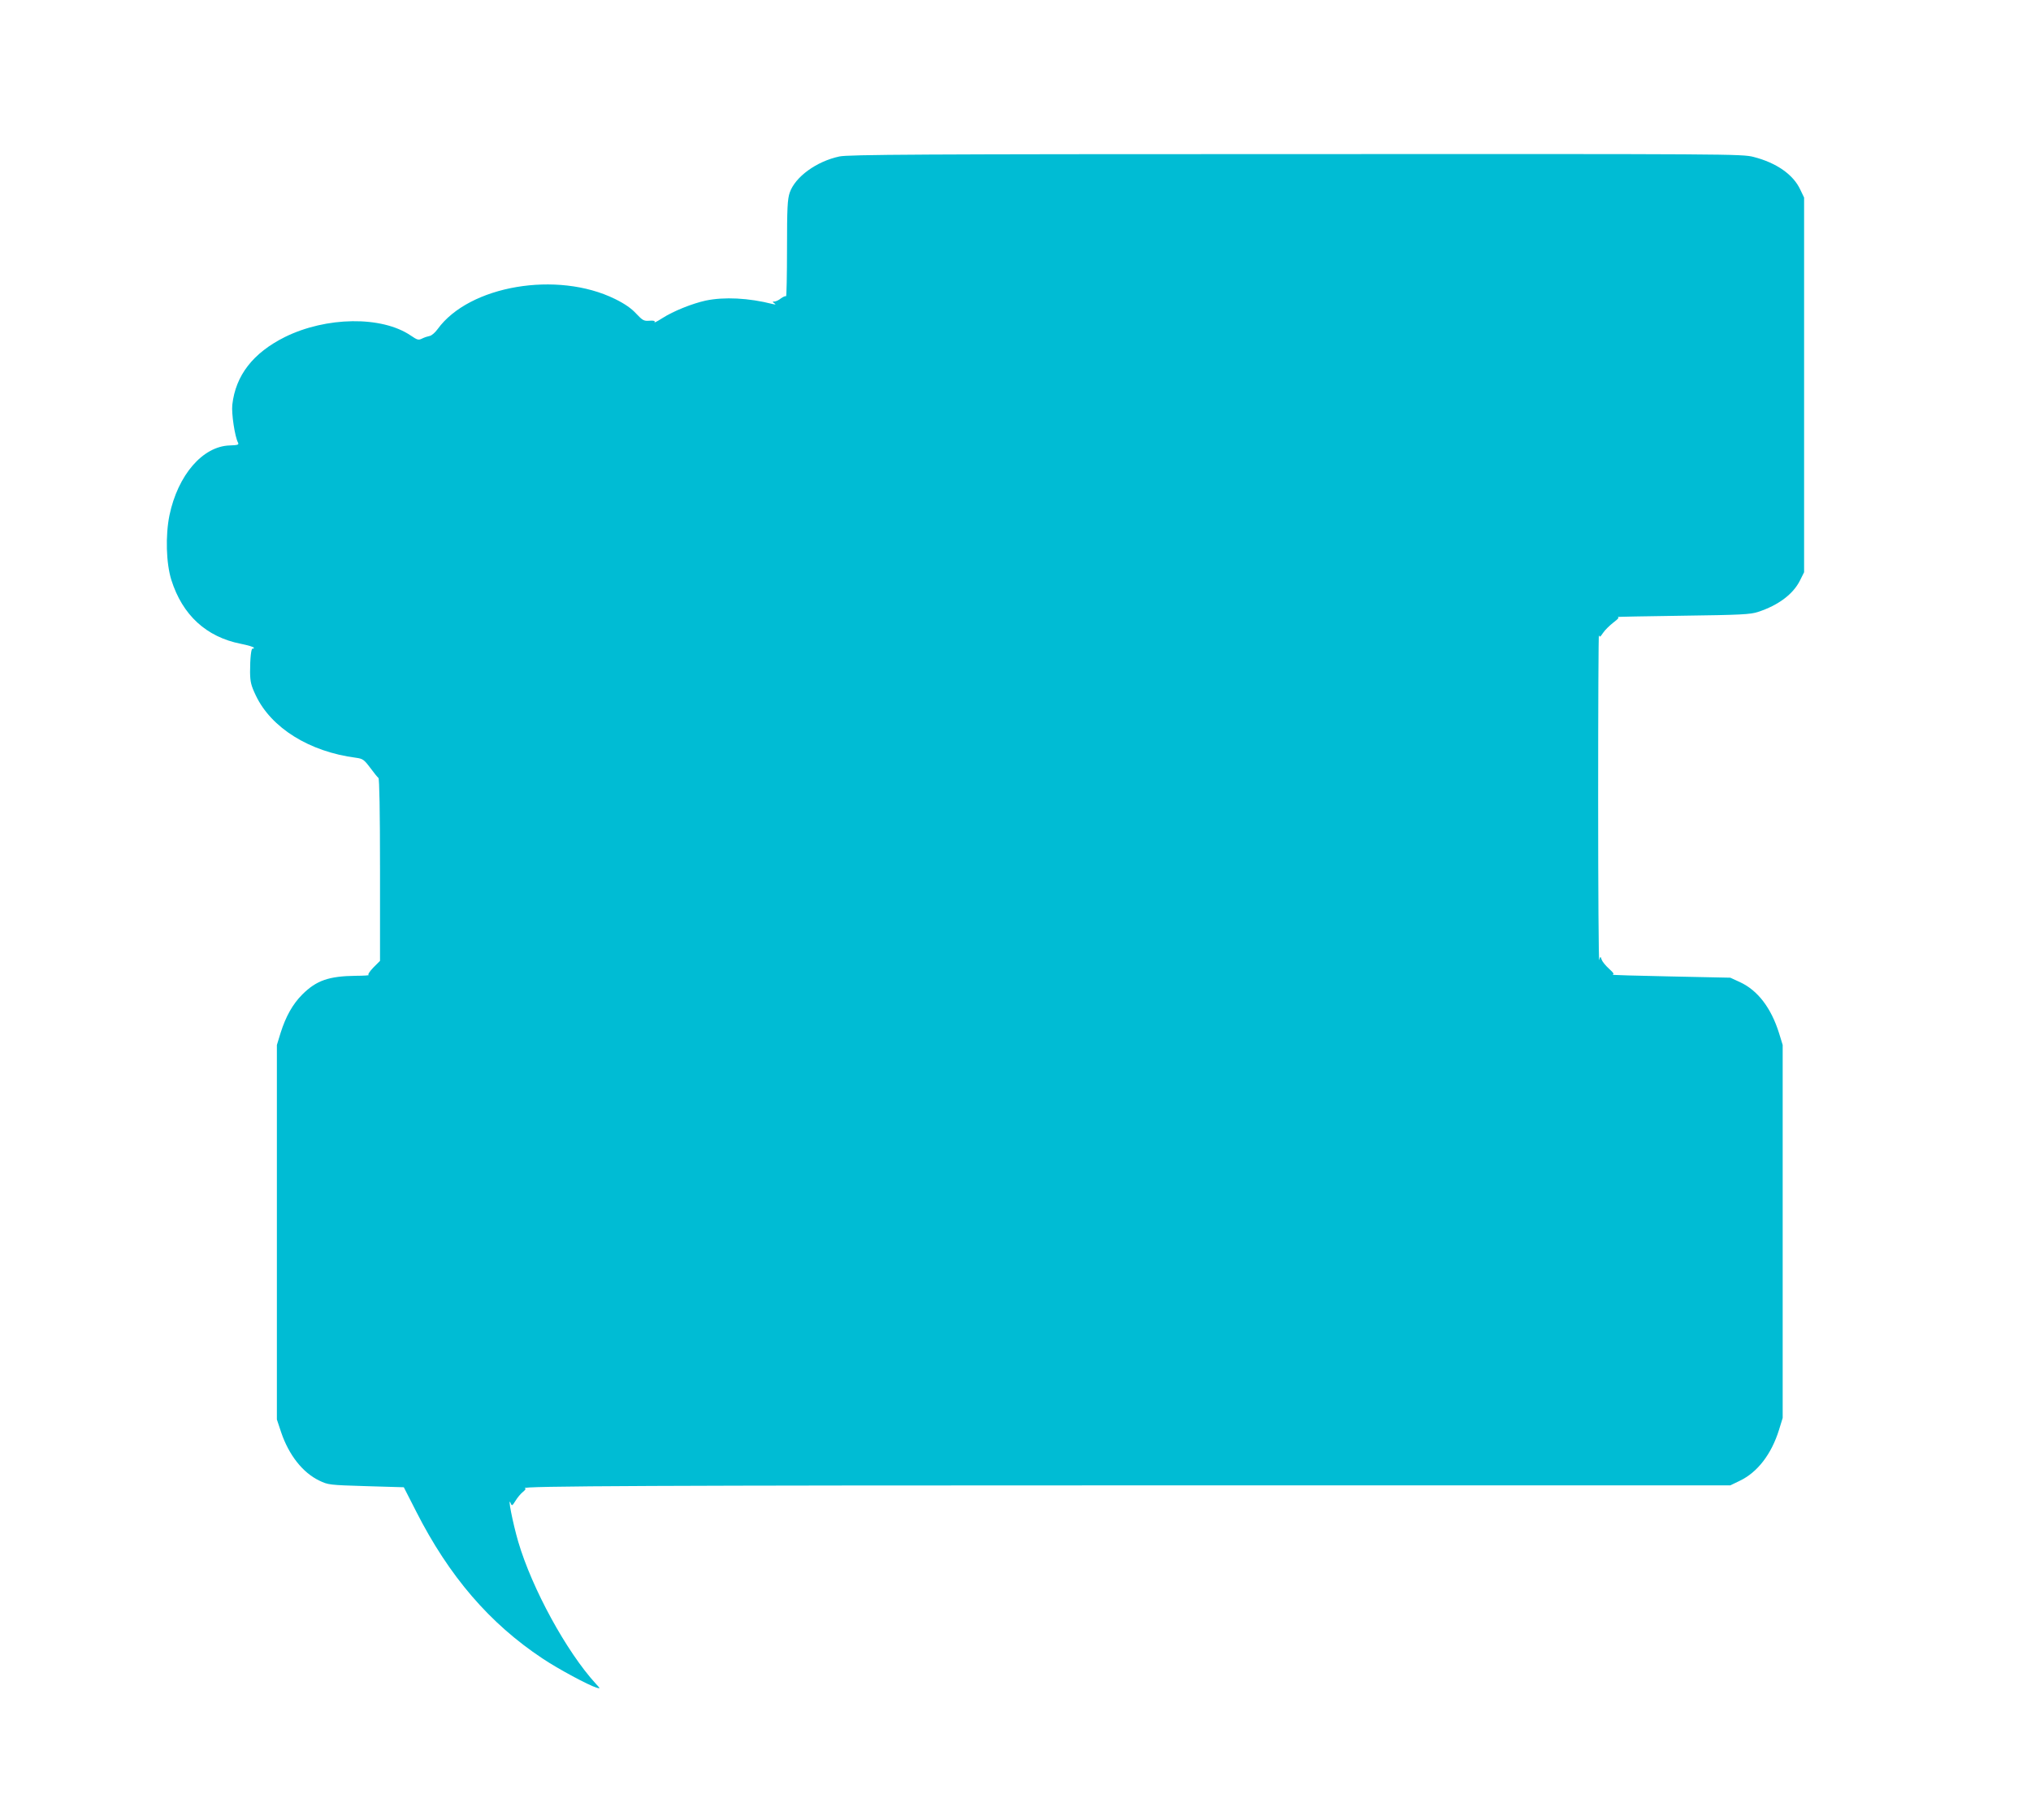
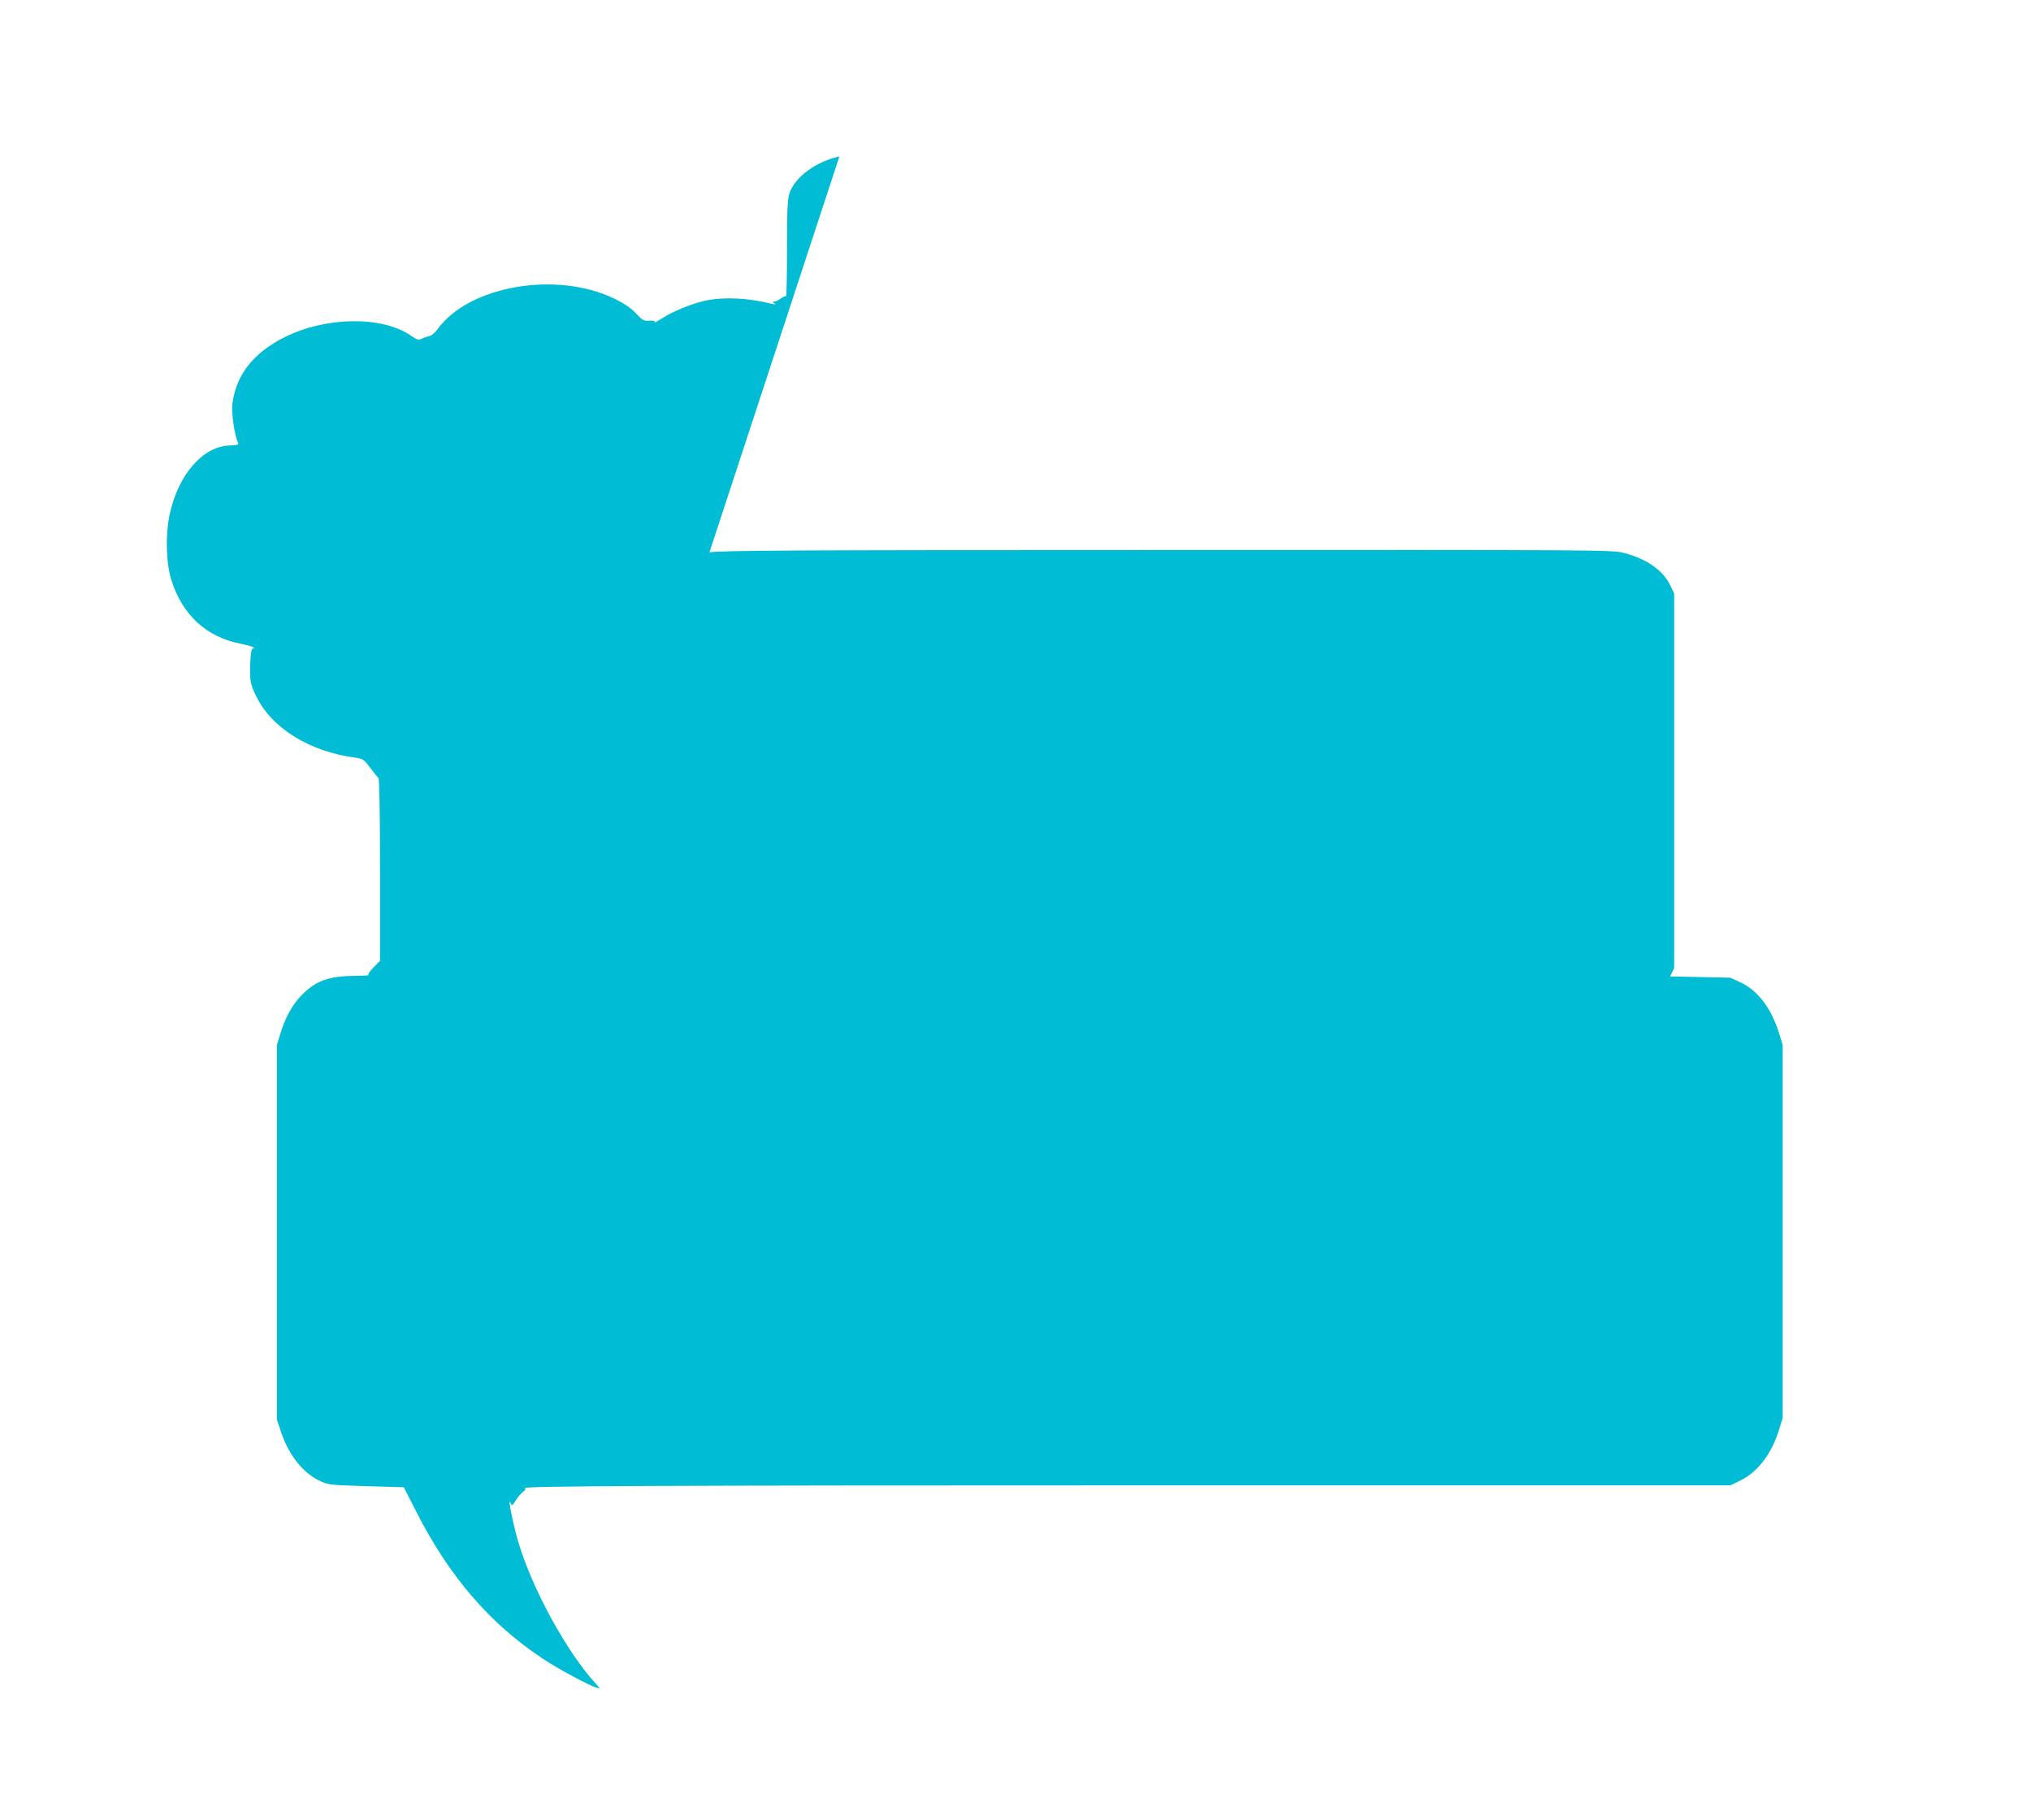
<svg xmlns="http://www.w3.org/2000/svg" version="1.0" width="1280pt" height="1147pt" viewBox="0 0 1280 1147" preserveAspectRatio="xMidYMid meet">
  <g transform="translate(0,1147) scale(0.1,-0.1)" fill="#00bcd4" stroke="none">
-     <path d="M5290 10484 c-145 -31 -279 -129 -313 -228 -14 -42 -17 -95 -17 -354 0 -168 -3 -302 -6 -299 -4 3 -18 -3 -32 -13 -13 -11 -32 -20 -41 -20 -14 0 -14 -2 -1 -11 12 -8 9 -9 -10 -5 -153 39 -306 46 -422 22 -86 -19 -204 -66 -274 -111 -31 -20 -53 -31 -49 -25 5 8 -5 11 -32 9 -35 -3 -43 2 -83 44 -30 33 -71 62 -134 93 -364 179 -919 85 -1118 -190 -16 -22 -38 -41 -50 -43 -11 -2 -33 -9 -47 -16 -24 -12 -30 -10 -73 19 -183 124 -532 119 -793 -10 -200 -100 -310 -241 -331 -427 -6 -54 16 -201 36 -238 7 -14 -1 -16 -52 -18 -171 -5 -327 -187 -380 -440 -26 -128 -21 -303 12 -408 70 -221 220 -359 438 -402 45 -9 82 -20 82 -25 0 -5 -3 -7 -7 -5 -10 6 -17 -60 -17 -149 1 -61 6 -83 36 -146 97 -205 338 -355 631 -393 43 -6 51 -11 90 -63 23 -31 46 -60 52 -64 6 -5 10 -207 10 -580 l0 -573 -42 -42 c-24 -25 -36 -44 -30 -47 7 -2 -29 -5 -79 -5 -171 -2 -250 -29 -339 -118 -60 -60 -104 -138 -137 -243 l-23 -75 0 -1180 0 -1180 27 -81 c49 -144 136 -254 240 -304 56 -27 63 -28 296 -35 l237 -7 78 -153 c208 -409 463 -705 796 -926 100 -67 291 -169 341 -184 25 -7 24 -7 -6 26 -183 200 -401 598 -488 894 -34 116 -70 298 -47 241 7 -17 10 -15 30 17 12 20 33 45 47 56 16 13 20 21 12 23 -41 14 832 18 4027 18 l3570 0 60 29 c111 53 199 167 247 321 l23 75 0 1175 0 1175 -23 75 c-50 159 -134 269 -246 321 l-61 28 -380 8 c-209 4 -372 9 -363 11 13 2 8 11 -22 38 -22 20 -42 45 -46 57 -7 22 -8 22 -15 -3 -4 -14 -7 445 -7 1020 0 575 2 1037 5 1027 4 -14 8 -12 26 15 12 18 42 47 65 65 33 25 39 34 25 35 -10 1 173 5 407 8 372 5 432 8 480 24 128 42 221 112 264 198 l26 52 0 1180 0 1181 -24 50 c-44 95 -150 169 -294 206 -74 19 -138 19 -2886 18 -2377 0 -2821 -3 -2876 -15z" />
+     <path d="M5290 10484 c-145 -31 -279 -129 -313 -228 -14 -42 -17 -95 -17 -354 0 -168 -3 -302 -6 -299 -4 3 -18 -3 -32 -13 -13 -11 -32 -20 -41 -20 -14 0 -14 -2 -1 -11 12 -8 9 -9 -10 -5 -153 39 -306 46 -422 22 -86 -19 -204 -66 -274 -111 -31 -20 -53 -31 -49 -25 5 8 -5 11 -32 9 -35 -3 -43 2 -83 44 -30 33 -71 62 -134 93 -364 179 -919 85 -1118 -190 -16 -22 -38 -41 -50 -43 -11 -2 -33 -9 -47 -16 -24 -12 -30 -10 -73 19 -183 124 -532 119 -793 -10 -200 -100 -310 -241 -331 -427 -6 -54 16 -201 36 -238 7 -14 -1 -16 -52 -18 -171 -5 -327 -187 -380 -440 -26 -128 -21 -303 12 -408 70 -221 220 -359 438 -402 45 -9 82 -20 82 -25 0 -5 -3 -7 -7 -5 -10 6 -17 -60 -17 -149 1 -61 6 -83 36 -146 97 -205 338 -355 631 -393 43 -6 51 -11 90 -63 23 -31 46 -60 52 -64 6 -5 10 -207 10 -580 l0 -573 -42 -42 c-24 -25 -36 -44 -30 -47 7 -2 -29 -5 -79 -5 -171 -2 -250 -29 -339 -118 -60 -60 -104 -138 -137 -243 l-23 -75 0 -1180 0 -1180 27 -81 c49 -144 136 -254 240 -304 56 -27 63 -28 296 -35 l237 -7 78 -153 c208 -409 463 -705 796 -926 100 -67 291 -169 341 -184 25 -7 24 -7 -6 26 -183 200 -401 598 -488 894 -34 116 -70 298 -47 241 7 -17 10 -15 30 17 12 20 33 45 47 56 16 13 20 21 12 23 -41 14 832 18 4027 18 l3570 0 60 29 c111 53 199 167 247 321 l23 75 0 1175 0 1175 -23 75 c-50 159 -134 269 -246 321 l-61 28 -380 8 l26 52 0 1180 0 1181 -24 50 c-44 95 -150 169 -294 206 -74 19 -138 19 -2886 18 -2377 0 -2821 -3 -2876 -15z" />
  </g>
</svg>